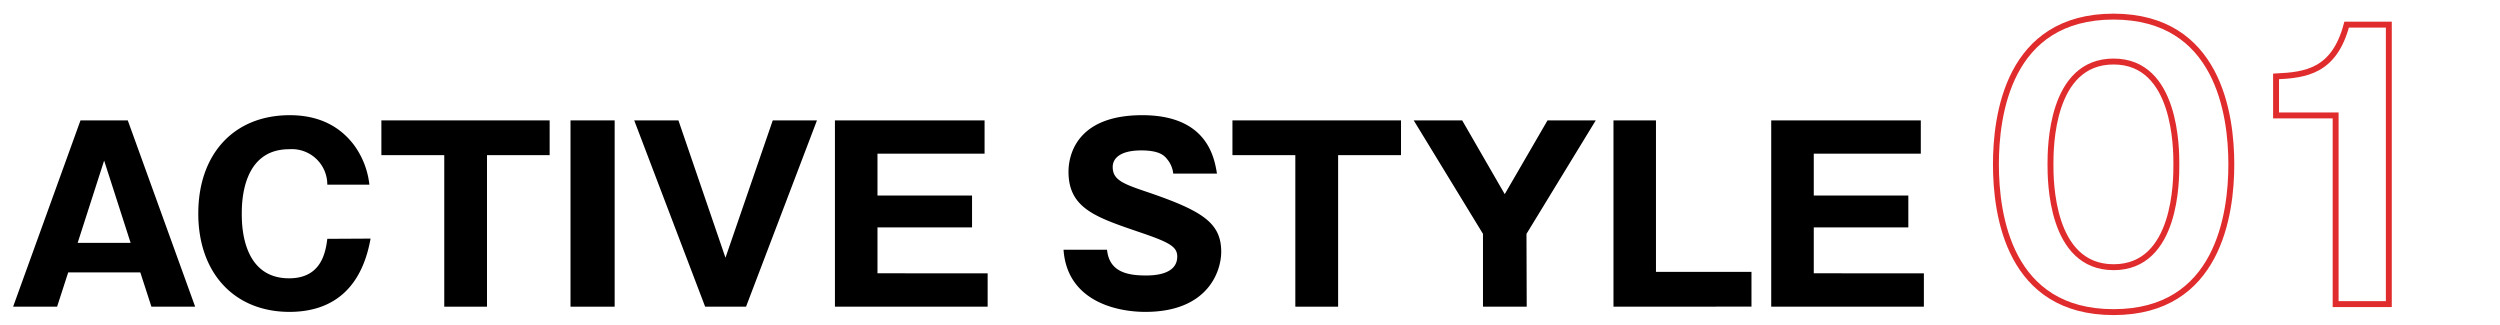
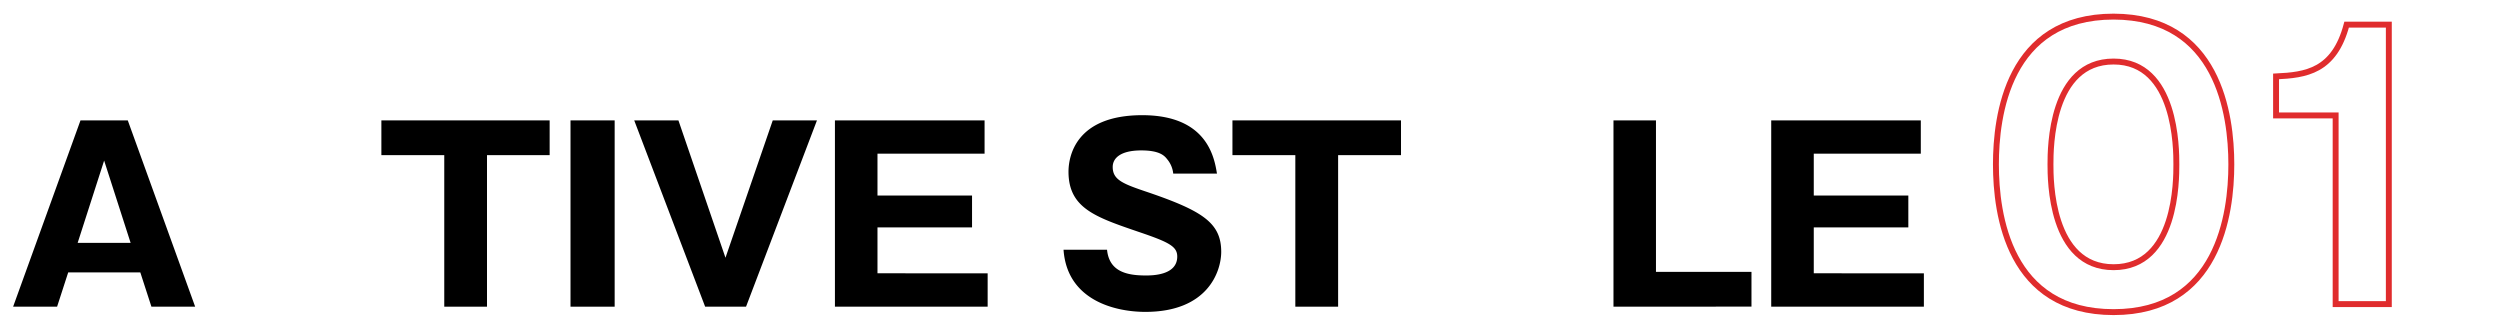
<svg xmlns="http://www.w3.org/2000/svg" viewBox="0 0 423 55">
  <defs>
    <style>.cls-1,.cls-2{fill:none;}.cls-2{stroke:#e02c2d;stroke-miterlimit:10;}</style>
  </defs>
  <g id="レイヤー_2" data-name="レイヤー 2">
    <g id="レイヤー_4" data-name="レイヤー 4">
      <rect class="cls-1" width="423" height="55" />
      <path d="M11.54,46.09l-1.88,5.8H2.22l11.4-31.52h8l11.4,31.52H25.62l-1.88-5.8Zm10.56-5L17.62,27.17,13.14,41.09Z" />
-       <path d="M62.7,40.37c-1.76,9.88-7.92,12.4-13.71,12.4-9.36,0-15.44-6.6-15.44-16.64s6-16.64,15.48-16.64c5.79,0,9,2.6,10.83,5a13.85,13.85,0,0,1,2.64,6.76H55.38a6,6,0,0,0-6.47-6c-8,0-8,9.16-8,10.92s0,10.92,8,10.92c5.23,0,6.15-4,6.47-6.68Z" />
      <path d="M82.4,51.89H75.17V26.25H64.53V20.37H93v5.88H82.4Z" />
      <path d="M104,51.89H96.53V20.37H104Z" />
      <path d="M122.75,43.61l8-23.24h7.48l-12,31.52h-6.92l-12-31.52h7.48Z" />
      <path d="M167.11,46.25v5.64H141.27V20.37h25.32V26H148.47v7.08h16v5.4h-16v7.76Z" />
      <path d="M187.31,42.25c.36,3.6,3.16,4.36,6.52,4.36,1.08,0,5.36,0,5.36-3.2,0-1.72-1.4-2.44-6.6-4.2-7.24-2.48-11.8-4-11.8-10.16,0-2.48,1.12-9.56,12.48-9.56,11,0,12.2,7.2,12.64,9.88h-7.4a4.48,4.48,0,0,0-1-2.4c-.44-.56-1.2-1.52-4.4-1.52-3.6,0-4.84,1.36-4.84,2.8,0,2.24,1.8,2.88,6.2,4.36,9.08,3.12,12.16,5.16,12.16,10,0,3.24-2.2,10.16-12.84,10.16-5,0-13.24-1.88-13.84-10.52Z" />
      <path d="M226.41,51.89h-7.24V26.25H208.53V20.37h28.52v5.88H226.41Z" />
-       <path d="M258.32,51.89h-7.4V39.57L239.2,20.37h8.2l7.2,12.48,7.24-12.48H270l-11.72,19.2Z" />
      <path d="M273,51.89V20.37h7.19V46h16.16v5.88Z" />
      <path d="M325.52,46.25v5.64H299.69V20.37H325V26H306.89v7.08h16v5.4h-16v7.76Z" />
      <path class="cls-2" d="M377.54,27.81c0,8.46-2.22,25-19.92,25s-19.91-16.44-19.91-25c0-8.16,2-25,19.91-25C375.32,2.85,377.54,19.35,377.54,27.81Zm-30.6,0c0,2.58,0,17.4,10.68,17.4s10.62-14.82,10.62-17.4,0-17.4-10.62-17.4S346.94,25,346.94,27.81Z" />
      <path class="cls-2" d="M404.19,51.45h-9V19.53H385.11v-6.6c5-.24,9.84-.84,11.94-8.76h7.14Z" />
    </g>
  </g>
</svg>